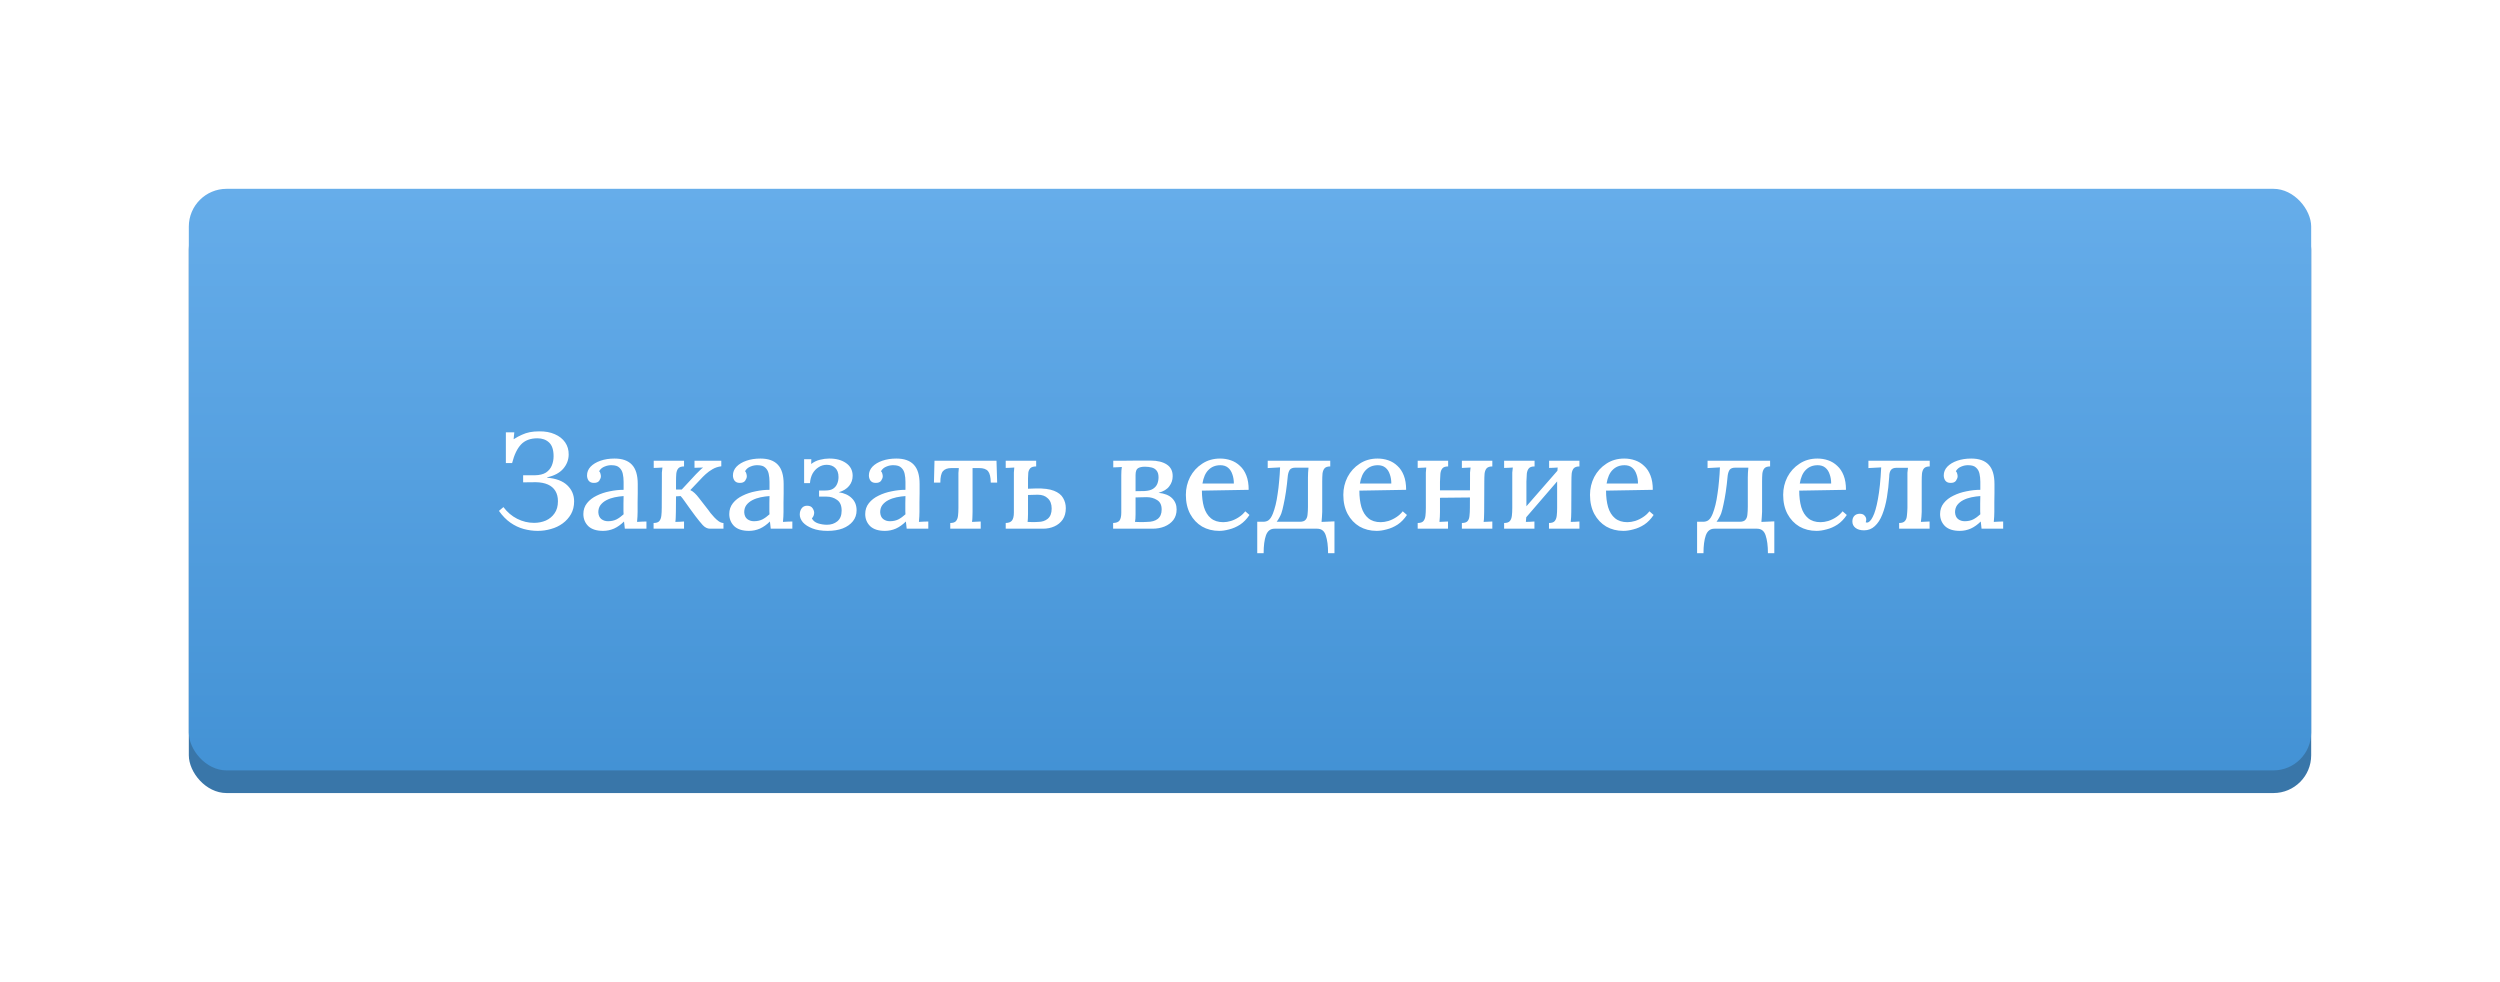
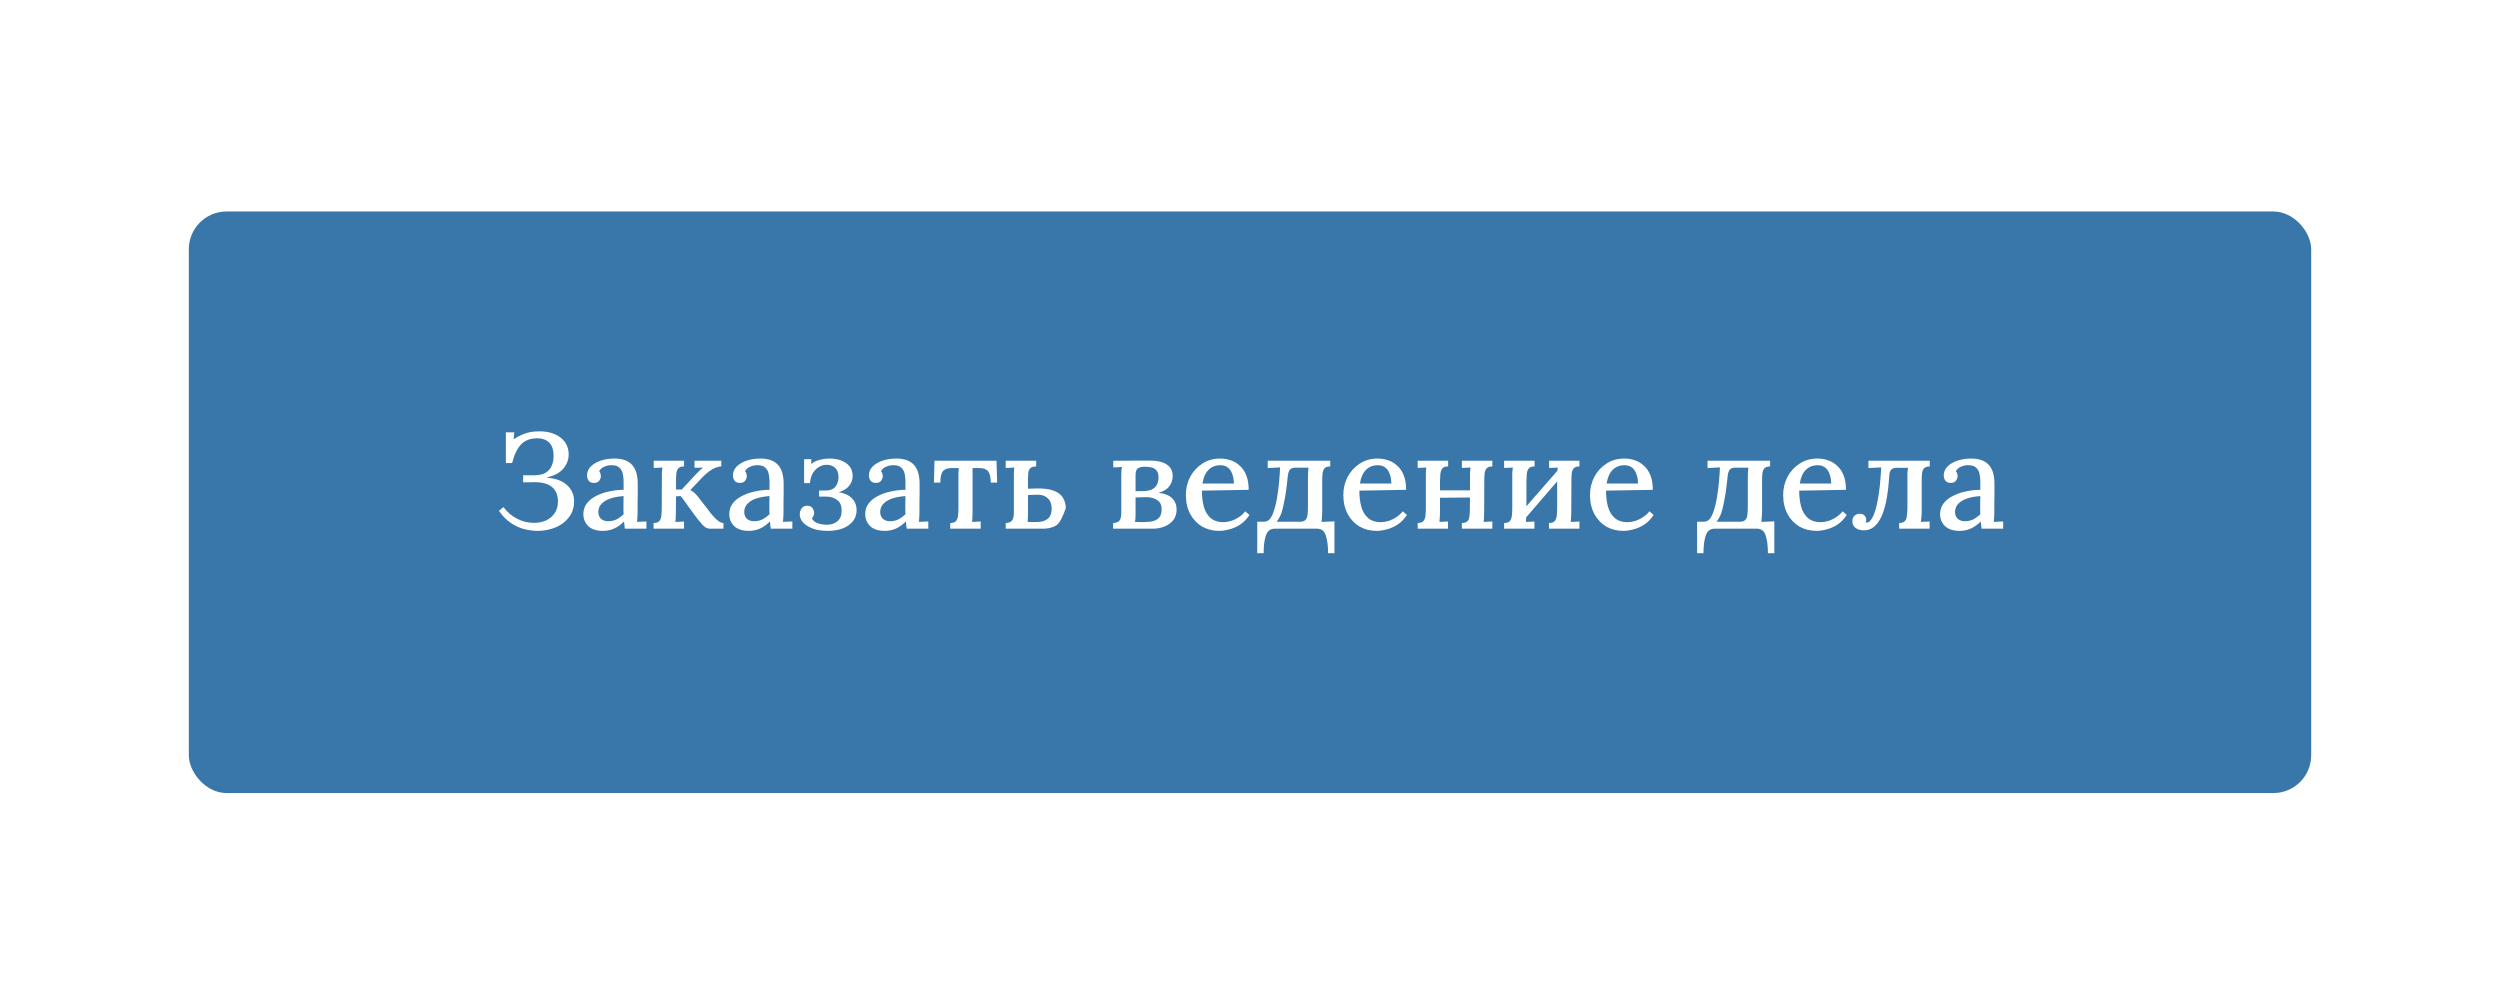
<svg xmlns="http://www.w3.org/2000/svg" width="331" height="130" viewBox="0 0 331 130" fill="none">
  <g filter="url(#filter0_d_200_359)">
    <rect x="25" y="18" width="281" height="77" rx="5" fill="#3976A9" />
-     <rect x="25" y="15" width="281" height="77" rx="5" fill="url(#paint0_linear_200_359)" />
-     <path d="M71.189 60.288C70.577 60.288 69.959 60.204 69.335 60.036C68.723 59.868 68.141 59.592 67.589 59.208C67.037 58.824 66.527 58.302 66.059 57.642L66.653 57.138C67.157 57.81 67.763 58.326 68.471 58.686C69.191 59.046 69.935 59.226 70.703 59.226C71.267 59.226 71.789 59.124 72.269 58.92C72.749 58.704 73.133 58.386 73.421 57.966C73.721 57.546 73.871 57.012 73.871 56.364C73.871 55.824 73.757 55.368 73.529 54.996C73.301 54.624 72.971 54.342 72.539 54.15C72.107 53.958 71.579 53.856 70.955 53.844L69.263 53.862V52.926H70.811C71.435 52.914 71.927 52.794 72.287 52.566C72.647 52.326 72.905 52.014 73.061 51.63C73.217 51.246 73.295 50.838 73.295 50.406C73.295 49.566 73.097 48.96 72.701 48.588C72.305 48.216 71.789 48.03 71.153 48.03C70.217 48.03 69.491 48.306 68.975 48.858C68.471 49.398 68.081 50.214 67.805 51.306H66.977V47.238H68.093L68.003 48.156C68.399 47.904 68.765 47.706 69.101 47.562C69.437 47.406 69.785 47.292 70.145 47.22C70.517 47.148 70.925 47.112 71.369 47.112C72.173 47.1 72.869 47.226 73.457 47.49C74.045 47.742 74.501 48.102 74.825 48.57C75.149 49.038 75.305 49.584 75.293 50.208C75.281 50.904 75.035 51.528 74.555 52.08C74.075 52.62 73.373 52.992 72.449 53.196V53.25C73.625 53.346 74.513 53.682 75.113 54.258C75.713 54.834 76.013 55.542 76.013 56.382C76.013 57.018 75.875 57.582 75.599 58.074C75.323 58.554 74.957 58.962 74.501 59.298C74.045 59.634 73.529 59.88 72.953 60.036C72.389 60.204 71.801 60.288 71.189 60.288ZM82.727 60C82.703 59.808 82.685 59.64 82.673 59.496C82.661 59.352 82.643 59.202 82.619 59.046C82.211 59.454 81.773 59.766 81.305 59.982C80.837 60.186 80.351 60.288 79.847 60.288C78.983 60.288 78.329 60.078 77.885 59.658C77.453 59.226 77.237 58.692 77.237 58.056C77.237 57.504 77.399 57.024 77.723 56.616C78.047 56.208 78.473 55.878 79.001 55.626C79.529 55.362 80.105 55.17 80.729 55.05C81.353 54.918 81.965 54.852 82.565 54.852V53.79C82.565 53.406 82.529 53.052 82.457 52.728C82.385 52.392 82.235 52.122 82.007 51.918C81.791 51.702 81.449 51.594 80.981 51.594C80.669 51.582 80.357 51.642 80.045 51.774C79.733 51.894 79.493 52.098 79.325 52.386C79.421 52.482 79.481 52.596 79.505 52.728C79.541 52.848 79.559 52.962 79.559 53.07C79.559 53.238 79.487 53.43 79.343 53.646C79.199 53.85 78.953 53.946 78.605 53.934C78.317 53.934 78.095 53.838 77.939 53.646C77.795 53.442 77.723 53.208 77.723 52.944C77.723 52.512 77.879 52.128 78.191 51.792C78.515 51.456 78.953 51.192 79.505 51C80.057 50.808 80.675 50.712 81.359 50.712C82.391 50.712 83.159 50.982 83.663 51.522C84.179 52.062 84.437 52.914 84.437 54.078C84.437 54.51 84.437 54.924 84.437 55.32C84.437 55.716 84.431 56.112 84.419 56.508C84.419 56.904 84.419 57.324 84.419 57.768C84.419 57.948 84.413 58.152 84.401 58.38C84.389 58.608 84.371 58.848 84.347 59.1C84.551 59.088 84.761 59.076 84.977 59.064C85.193 59.052 85.397 59.046 85.589 59.046V60H82.727ZM82.565 55.68C82.181 55.704 81.785 55.758 81.377 55.842C80.981 55.926 80.621 56.052 80.297 56.22C79.973 56.388 79.709 56.604 79.505 56.868C79.313 57.132 79.217 57.45 79.217 57.822C79.241 58.23 79.373 58.53 79.613 58.722C79.865 58.914 80.159 59.01 80.495 59.01C80.915 59.01 81.287 58.932 81.611 58.776C81.935 58.608 82.253 58.38 82.565 58.092C82.553 57.96 82.547 57.828 82.547 57.696C82.547 57.552 82.547 57.402 82.547 57.246C82.547 57.138 82.547 56.94 82.547 56.652C82.559 56.352 82.565 56.028 82.565 55.68ZM86.535 60V59.244C86.895 59.244 87.147 59.16 87.291 58.992C87.435 58.824 87.525 58.59 87.561 58.29C87.597 57.99 87.615 57.642 87.615 57.246L87.633 53.232C87.633 53.016 87.633 52.794 87.633 52.566C87.645 52.338 87.669 52.116 87.705 51.9C87.513 51.912 87.315 51.924 87.111 51.936C86.907 51.936 86.721 51.942 86.553 51.954V51H90.567V51.756C90.219 51.756 89.967 51.84 89.811 52.008C89.667 52.176 89.577 52.41 89.541 52.71C89.517 53.01 89.505 53.358 89.505 53.754V54.816H90.261L92.151 52.782C92.343 52.59 92.511 52.422 92.655 52.278C92.799 52.134 92.943 52.008 93.087 51.9L91.953 51.936V51H95.499V51.738C95.079 51.786 94.695 51.912 94.347 52.116C94.011 52.308 93.705 52.53 93.429 52.782C93.153 53.034 92.919 53.268 92.727 53.484L91.395 54.888C91.623 54.996 91.821 55.134 91.989 55.302C92.157 55.458 92.337 55.662 92.529 55.914L93.789 57.534C93.849 57.606 93.945 57.738 94.077 57.93C94.221 58.11 94.389 58.302 94.581 58.506C94.773 58.71 94.971 58.884 95.175 59.028C95.391 59.172 95.595 59.244 95.787 59.244V60H94.005C93.657 60 93.333 59.838 93.033 59.514C92.745 59.19 92.427 58.8 92.079 58.344C91.791 57.96 91.527 57.6 91.287 57.264C91.047 56.916 90.825 56.604 90.621 56.328C90.429 56.052 90.261 55.836 90.117 55.68L89.505 55.716L89.487 57.768C89.487 57.984 89.481 58.206 89.469 58.434C89.469 58.65 89.451 58.872 89.415 59.1C89.607 59.088 89.799 59.082 89.991 59.082C90.195 59.07 90.387 59.058 90.567 59.046V60H86.535ZM102.045 60C102.021 59.808 102.003 59.64 101.991 59.496C101.979 59.352 101.961 59.202 101.937 59.046C101.529 59.454 101.091 59.766 100.623 59.982C100.155 60.186 99.669 60.288 99.165 60.288C98.301 60.288 97.647 60.078 97.203 59.658C96.771 59.226 96.555 58.692 96.555 58.056C96.555 57.504 96.717 57.024 97.041 56.616C97.365 56.208 97.791 55.878 98.319 55.626C98.847 55.362 99.423 55.17 100.047 55.05C100.671 54.918 101.283 54.852 101.883 54.852V53.79C101.883 53.406 101.847 53.052 101.775 52.728C101.703 52.392 101.553 52.122 101.325 51.918C101.109 51.702 100.767 51.594 100.299 51.594C99.987 51.582 99.675 51.642 99.363 51.774C99.051 51.894 98.811 52.098 98.643 52.386C98.739 52.482 98.799 52.596 98.823 52.728C98.859 52.848 98.877 52.962 98.877 53.07C98.877 53.238 98.805 53.43 98.661 53.646C98.517 53.85 98.271 53.946 97.923 53.934C97.635 53.934 97.413 53.838 97.257 53.646C97.113 53.442 97.041 53.208 97.041 52.944C97.041 52.512 97.197 52.128 97.509 51.792C97.833 51.456 98.271 51.192 98.823 51C99.375 50.808 99.993 50.712 100.677 50.712C101.709 50.712 102.477 50.982 102.981 51.522C103.497 52.062 103.755 52.914 103.755 54.078C103.755 54.51 103.755 54.924 103.755 55.32C103.755 55.716 103.749 56.112 103.737 56.508C103.737 56.904 103.737 57.324 103.737 57.768C103.737 57.948 103.731 58.152 103.719 58.38C103.707 58.608 103.689 58.848 103.665 59.1C103.869 59.088 104.079 59.076 104.295 59.064C104.511 59.052 104.715 59.046 104.907 59.046V60H102.045ZM101.883 55.68C101.499 55.704 101.103 55.758 100.695 55.842C100.299 55.926 99.939 56.052 99.615 56.22C99.291 56.388 99.027 56.604 98.823 56.868C98.631 57.132 98.535 57.45 98.535 57.822C98.559 58.23 98.691 58.53 98.931 58.722C99.183 58.914 99.477 59.01 99.813 59.01C100.233 59.01 100.605 58.932 100.929 58.776C101.253 58.608 101.571 58.38 101.883 58.092C101.871 57.96 101.865 57.828 101.865 57.696C101.865 57.552 101.865 57.402 101.865 57.246C101.865 57.138 101.865 56.94 101.865 56.652C101.877 56.352 101.883 56.028 101.883 55.68ZM109.579 60.288C108.787 60.288 108.115 60.18 107.563 59.964C107.011 59.748 106.591 59.478 106.303 59.154C106.027 58.818 105.889 58.476 105.889 58.128C105.889 57.804 105.973 57.528 106.141 57.3C106.309 57.072 106.549 56.958 106.861 56.958C107.197 56.958 107.437 57.066 107.581 57.282C107.725 57.498 107.797 57.702 107.797 57.894C107.797 58.002 107.773 58.128 107.725 58.272C107.677 58.404 107.599 58.524 107.491 58.632C107.647 58.944 107.923 59.166 108.319 59.298C108.715 59.418 109.105 59.478 109.489 59.478C110.029 59.478 110.485 59.328 110.857 59.028C111.241 58.716 111.433 58.242 111.433 57.606C111.433 56.934 111.229 56.46 110.821 56.184C110.425 55.896 109.963 55.752 109.435 55.752H108.445V54.942H109.273C109.717 54.942 110.059 54.864 110.299 54.708C110.551 54.54 110.731 54.324 110.839 54.06C110.959 53.784 111.019 53.484 111.019 53.16C111.019 52.632 110.875 52.23 110.587 51.954C110.299 51.678 109.921 51.54 109.453 51.54C109.057 51.54 108.697 51.648 108.373 51.864C108.049 52.068 107.785 52.35 107.581 52.71C107.389 53.07 107.275 53.49 107.239 53.97H106.465V50.802H107.419L107.401 51.432C107.761 51.156 108.145 50.97 108.553 50.874C108.973 50.766 109.375 50.712 109.759 50.712C110.671 50.7 111.421 50.898 112.009 51.306C112.597 51.714 112.891 52.278 112.891 52.998C112.891 53.502 112.735 53.946 112.423 54.33C112.111 54.714 111.655 54.996 111.055 55.176C111.787 55.284 112.363 55.548 112.783 55.968C113.203 56.376 113.413 56.91 113.413 57.57C113.413 58.122 113.251 58.602 112.927 59.01C112.603 59.418 112.153 59.736 111.577 59.964C111.001 60.18 110.335 60.288 109.579 60.288ZM120.045 60C120.021 59.808 120.003 59.64 119.991 59.496C119.979 59.352 119.961 59.202 119.937 59.046C119.529 59.454 119.091 59.766 118.623 59.982C118.155 60.186 117.669 60.288 117.165 60.288C116.301 60.288 115.647 60.078 115.203 59.658C114.771 59.226 114.555 58.692 114.555 58.056C114.555 57.504 114.717 57.024 115.041 56.616C115.365 56.208 115.791 55.878 116.319 55.626C116.847 55.362 117.423 55.17 118.047 55.05C118.671 54.918 119.283 54.852 119.883 54.852V53.79C119.883 53.406 119.847 53.052 119.775 52.728C119.703 52.392 119.553 52.122 119.325 51.918C119.109 51.702 118.767 51.594 118.299 51.594C117.987 51.582 117.675 51.642 117.363 51.774C117.051 51.894 116.811 52.098 116.643 52.386C116.739 52.482 116.799 52.596 116.823 52.728C116.859 52.848 116.877 52.962 116.877 53.07C116.877 53.238 116.805 53.43 116.661 53.646C116.517 53.85 116.271 53.946 115.923 53.934C115.635 53.934 115.413 53.838 115.257 53.646C115.113 53.442 115.041 53.208 115.041 52.944C115.041 52.512 115.197 52.128 115.509 51.792C115.833 51.456 116.271 51.192 116.823 51C117.375 50.808 117.993 50.712 118.677 50.712C119.709 50.712 120.477 50.982 120.981 51.522C121.497 52.062 121.755 52.914 121.755 54.078C121.755 54.51 121.755 54.924 121.755 55.32C121.755 55.716 121.749 56.112 121.737 56.508C121.737 56.904 121.737 57.324 121.737 57.768C121.737 57.948 121.731 58.152 121.719 58.38C121.707 58.608 121.689 58.848 121.665 59.1C121.869 59.088 122.079 59.076 122.295 59.064C122.511 59.052 122.715 59.046 122.907 59.046V60H120.045ZM119.883 55.68C119.499 55.704 119.103 55.758 118.695 55.842C118.299 55.926 117.939 56.052 117.615 56.22C117.291 56.388 117.027 56.604 116.823 56.868C116.631 57.132 116.535 57.45 116.535 57.822C116.559 58.23 116.691 58.53 116.931 58.722C117.183 58.914 117.477 59.01 117.813 59.01C118.233 59.01 118.605 58.932 118.929 58.776C119.253 58.608 119.571 58.38 119.883 58.092C119.871 57.96 119.865 57.828 119.865 57.696C119.865 57.552 119.865 57.402 119.865 57.246C119.865 57.138 119.865 56.94 119.865 56.652C119.877 56.352 119.883 56.028 119.883 55.68ZM125.815 60V59.244C126.175 59.244 126.427 59.16 126.571 58.992C126.715 58.824 126.805 58.59 126.841 58.29C126.877 57.99 126.895 57.642 126.895 57.246V53.232C126.895 53.016 126.895 52.812 126.895 52.62C126.907 52.416 126.925 52.2 126.949 51.972H125.959C125.455 51.972 125.083 52.11 124.843 52.386C124.615 52.662 124.501 53.166 124.501 53.898H123.655L123.727 51H131.935L132.025 53.898H131.179C131.167 53.166 131.047 52.662 130.819 52.386C130.591 52.11 130.201 51.972 129.649 51.972H128.767V57.768C128.767 57.984 128.761 58.206 128.749 58.434C128.749 58.65 128.731 58.872 128.695 59.1L129.847 59.046V60H125.815ZM133.157 60V59.244C133.553 59.232 133.829 59.124 133.985 58.92C134.153 58.704 134.237 58.35 134.237 57.858V53.232C134.237 53.016 134.237 52.794 134.237 52.566C134.249 52.338 134.267 52.116 134.291 51.9C134.099 51.912 133.901 51.924 133.697 51.936C133.505 51.936 133.325 51.942 133.157 51.954V51H137.189V51.756C136.829 51.756 136.571 51.834 136.415 51.99C136.271 52.146 136.181 52.344 136.145 52.584C136.121 52.824 136.109 53.076 136.109 53.34V54.708L137.135 54.672C138.167 54.648 138.971 54.75 139.547 54.978C140.123 55.206 140.525 55.524 140.753 55.932C140.993 56.34 141.113 56.79 141.113 57.282C141.113 57.882 140.975 58.386 140.699 58.794C140.423 59.19 140.057 59.49 139.601 59.694C139.145 59.898 138.647 60 138.107 60H133.157ZM136.055 59.1C136.199 59.112 136.361 59.118 136.541 59.118C136.733 59.118 136.913 59.118 137.081 59.118C137.249 59.106 137.375 59.1 137.459 59.1C137.963 59.1 138.383 58.962 138.719 58.686C139.067 58.398 139.241 57.948 139.241 57.336C139.241 56.748 139.073 56.298 138.737 55.986C138.413 55.662 137.969 55.5 137.405 55.5C137.165 55.5 136.937 55.506 136.721 55.518C136.505 55.518 136.301 55.524 136.109 55.536V58.074C136.109 58.29 136.103 58.488 136.091 58.668C136.079 58.836 136.067 58.98 136.055 59.1ZM147.378 60V59.244C147.786 59.232 148.068 59.124 148.224 58.92C148.38 58.704 148.458 58.35 148.458 57.858V52.908C148.458 52.692 148.464 52.494 148.476 52.314C148.488 52.134 148.506 51.972 148.53 51.828C148.35 51.84 148.152 51.852 147.936 51.864C147.732 51.864 147.552 51.87 147.396 51.882V51C147.816 51 148.29 51 148.818 51C149.358 50.988 149.928 50.982 150.528 50.982C151.14 50.982 151.746 50.982 152.346 50.982C153.246 50.982 153.96 51.156 154.488 51.504C155.016 51.852 155.274 52.374 155.262 53.07C155.262 53.55 155.112 53.988 154.812 54.384C154.524 54.78 154.05 55.068 153.39 55.248C154.194 55.332 154.794 55.572 155.19 55.968C155.586 56.364 155.784 56.856 155.784 57.444C155.784 57.996 155.64 58.464 155.352 58.848C155.064 59.22 154.674 59.508 154.182 59.712C153.702 59.904 153.174 60 152.598 60H147.378ZM150.276 59.1C150.432 59.112 150.618 59.118 150.834 59.118C151.05 59.118 151.254 59.118 151.446 59.118C151.65 59.106 151.788 59.1 151.86 59.1C152.472 59.1 152.946 58.968 153.282 58.704C153.63 58.428 153.804 58.014 153.804 57.462C153.804 56.862 153.6 56.442 153.192 56.202C152.796 55.95 152.34 55.824 151.824 55.824C151.56 55.824 151.296 55.83 151.032 55.842C150.768 55.842 150.54 55.848 150.348 55.86V58.074C150.348 58.29 150.342 58.488 150.33 58.668C150.318 58.836 150.3 58.98 150.276 59.1ZM150.348 55.032L151.518 55.014C152.01 54.99 152.388 54.894 152.652 54.726C152.928 54.546 153.12 54.324 153.228 54.06C153.336 53.784 153.39 53.496 153.39 53.196C153.39 52.812 153.306 52.518 153.138 52.314C152.982 52.11 152.766 51.972 152.49 51.9C152.214 51.828 151.908 51.792 151.572 51.792C151.2 51.792 150.9 51.858 150.672 51.99C150.456 52.122 150.348 52.428 150.348 52.908V55.032ZM161.418 60.288C160.578 60.288 159.822 60.096 159.15 59.712C158.49 59.316 157.968 58.764 157.584 58.056C157.2 57.336 157.008 56.49 157.008 55.518C157.008 54.678 157.194 53.892 157.566 53.16C157.95 52.428 158.484 51.84 159.168 51.396C159.852 50.94 160.644 50.712 161.544 50.712C162.048 50.712 162.522 50.79 162.966 50.946C163.422 51.102 163.824 51.348 164.172 51.684C164.532 52.008 164.814 52.434 165.018 52.962C165.222 53.478 165.324 54.108 165.324 54.852L159.132 54.96C159.132 55.776 159.222 56.502 159.402 57.138C159.594 57.774 159.9 58.266 160.32 58.614C160.74 58.962 161.286 59.136 161.958 59.136C162.282 59.136 162.624 59.082 162.984 58.974C163.356 58.854 163.704 58.686 164.028 58.47C164.364 58.254 164.646 57.996 164.874 57.696L165.432 58.182C165.072 58.722 164.658 59.148 164.19 59.46C163.722 59.76 163.242 59.97 162.75 60.09C162.27 60.222 161.826 60.288 161.418 60.288ZM159.204 54.024H163.362C163.362 53.568 163.296 53.16 163.164 52.8C163.044 52.428 162.852 52.134 162.588 51.918C162.324 51.702 161.988 51.594 161.58 51.594C160.944 51.594 160.422 51.798 160.014 52.206C159.606 52.602 159.336 53.208 159.204 54.024ZM166.459 63.24V59.082H167.25C167.539 59.082 167.779 59.01 167.971 58.866C168.175 58.71 168.361 58.422 168.529 58.002C168.661 57.666 168.781 57.282 168.889 56.85C168.997 56.406 169.087 55.92 169.159 55.392C169.243 54.864 169.309 54.306 169.357 53.718C169.417 53.13 169.459 52.518 169.483 51.882L167.845 51.972V51H176.125V51.756C175.765 51.756 175.513 51.84 175.369 52.008C175.225 52.176 175.135 52.41 175.099 52.71C175.075 53.01 175.062 53.358 175.062 53.754V57.768C175.051 57.984 175.039 58.206 175.027 58.434C175.015 58.65 174.997 58.872 174.973 59.1L176.683 59.028V63.24H175.837C175.837 62.268 175.735 61.482 175.531 60.882C175.339 60.294 174.961 60 174.397 60H168.745C168.205 60 167.827 60.294 167.611 60.882C167.407 61.47 167.305 62.256 167.305 63.24H166.459ZM169.033 59.082H172.093C172.453 59.082 172.705 58.998 172.849 58.83C173.005 58.662 173.095 58.428 173.119 58.128C173.155 57.816 173.173 57.468 173.173 57.084V53.232C173.173 53.016 173.179 52.8 173.191 52.584C173.203 52.368 173.221 52.146 173.245 51.918H171.517C171.169 51.918 170.923 52.008 170.779 52.188C170.647 52.368 170.557 52.632 170.509 52.98C170.437 53.76 170.353 54.474 170.257 55.122C170.161 55.758 170.059 56.316 169.951 56.796C169.855 57.276 169.753 57.672 169.645 57.984C169.561 58.2 169.465 58.398 169.357 58.578C169.261 58.758 169.153 58.926 169.033 59.082ZM182.266 60.288C181.426 60.288 180.67 60.096 179.998 59.712C179.338 59.316 178.816 58.764 178.432 58.056C178.048 57.336 177.856 56.49 177.856 55.518C177.856 54.678 178.042 53.892 178.414 53.16C178.798 52.428 179.332 51.84 180.016 51.396C180.7 50.94 181.492 50.712 182.392 50.712C182.896 50.712 183.37 50.79 183.814 50.946C184.27 51.102 184.672 51.348 185.02 51.684C185.38 52.008 185.662 52.434 185.866 52.962C186.07 53.478 186.172 54.108 186.172 54.852L179.98 54.96C179.98 55.776 180.07 56.502 180.25 57.138C180.442 57.774 180.748 58.266 181.168 58.614C181.588 58.962 182.134 59.136 182.806 59.136C183.13 59.136 183.472 59.082 183.832 58.974C184.204 58.854 184.552 58.686 184.876 58.47C185.212 58.254 185.494 57.996 185.722 57.696L186.28 58.182C185.92 58.722 185.506 59.148 185.038 59.46C184.57 59.76 184.09 59.97 183.598 60.09C183.118 60.222 182.674 60.288 182.266 60.288ZM180.052 54.024H184.21C184.21 53.568 184.144 53.16 184.012 52.8C183.892 52.428 183.7 52.134 183.436 51.918C183.172 51.702 182.836 51.594 182.428 51.594C181.792 51.594 181.27 51.798 180.862 52.206C180.454 52.602 180.184 53.208 180.052 54.024ZM191.734 51.756C191.374 51.756 191.122 51.84 190.978 52.008C190.834 52.176 190.744 52.41 190.708 52.71C190.684 53.01 190.666 53.358 190.654 53.754V57.768C190.654 57.984 190.648 58.206 190.636 58.434C190.624 58.65 190.606 58.872 190.582 59.1L191.716 59.046V60H187.702V59.244C188.062 59.244 188.314 59.16 188.458 58.992C188.602 58.824 188.692 58.59 188.728 58.29C188.764 57.99 188.782 57.642 188.782 57.246V53.232C188.782 53.016 188.782 52.794 188.782 52.566C188.794 52.338 188.812 52.116 188.836 51.9L187.702 51.954V51H191.734V51.756ZM197.584 51.756C197.236 51.756 196.984 51.84 196.828 52.008C196.684 52.176 196.594 52.41 196.558 52.71C196.534 53.01 196.522 53.358 196.522 53.754L196.504 57.768C196.504 57.984 196.498 58.206 196.486 58.434C196.486 58.65 196.468 58.872 196.432 59.1L197.584 59.046V60H193.552V59.244C193.912 59.244 194.164 59.16 194.308 58.992C194.452 58.824 194.536 58.59 194.56 58.29C194.596 57.99 194.614 57.642 194.614 57.246L194.632 53.232C194.632 53.016 194.632 52.794 194.632 52.566C194.644 52.338 194.668 52.116 194.704 51.9L193.552 51.954V51H197.584V51.756ZM189.844 54.924H195.226V55.86L189.844 55.914V54.924ZM203.177 51.756C202.817 51.756 202.565 51.84 202.421 52.008C202.277 52.176 202.187 52.41 202.151 52.71C202.127 53.01 202.109 53.358 202.097 53.754V57.768C202.097 57.984 202.091 58.206 202.079 58.434C202.067 58.65 202.049 58.872 202.025 59.1C202.217 59.088 202.409 59.082 202.601 59.082C202.805 59.07 202.991 59.058 203.159 59.046V60H199.145V59.244C199.505 59.244 199.757 59.16 199.901 58.992C200.045 58.824 200.135 58.59 200.171 58.29C200.207 57.99 200.225 57.642 200.225 57.246V53.232C200.225 53.016 200.225 52.794 200.225 52.566C200.237 52.338 200.261 52.116 200.297 51.9C200.105 51.912 199.907 51.924 199.703 51.936C199.499 51.936 199.313 51.942 199.145 51.954V51H203.177V51.756ZM206.417 52.08L207.083 52.674L201.683 58.938L200.981 58.308L206.417 52.08ZM209.117 51.756C208.769 51.756 208.517 51.84 208.361 52.008C208.217 52.176 208.127 52.41 208.091 52.71C208.067 53.01 208.055 53.358 208.055 53.754L208.037 57.768C208.037 57.984 208.031 58.206 208.019 58.434C208.007 58.65 207.989 58.872 207.965 59.1C208.157 59.088 208.355 59.082 208.559 59.082C208.763 59.07 208.949 59.058 209.117 59.046V60H205.085V59.244C205.445 59.244 205.697 59.16 205.841 58.992C205.985 58.824 206.075 58.59 206.111 58.29C206.147 57.99 206.165 57.642 206.165 57.246V53.232C206.165 53.016 206.171 52.794 206.183 52.566C206.195 52.338 206.213 52.116 206.237 51.9C206.045 51.912 205.847 51.924 205.643 51.936C205.451 51.936 205.271 51.942 205.103 51.954V51H209.117V51.756ZM214.926 60.288C214.086 60.288 213.33 60.096 212.658 59.712C211.998 59.316 211.476 58.764 211.092 58.056C210.708 57.336 210.516 56.49 210.516 55.518C210.516 54.678 210.702 53.892 211.074 53.16C211.458 52.428 211.992 51.84 212.676 51.396C213.36 50.94 214.152 50.712 215.052 50.712C215.556 50.712 216.03 50.79 216.474 50.946C216.93 51.102 217.332 51.348 217.68 51.684C218.04 52.008 218.322 52.434 218.526 52.962C218.73 53.478 218.832 54.108 218.832 54.852L212.64 54.96C212.64 55.776 212.73 56.502 212.91 57.138C213.102 57.774 213.408 58.266 213.828 58.614C214.248 58.962 214.794 59.136 215.466 59.136C215.79 59.136 216.132 59.082 216.492 58.974C216.864 58.854 217.212 58.686 217.536 58.47C217.872 58.254 218.154 57.996 218.382 57.696L218.94 58.182C218.58 58.722 218.166 59.148 217.698 59.46C217.23 59.76 216.75 59.97 216.258 60.09C215.778 60.222 215.334 60.288 214.926 60.288ZM212.712 54.024H216.87C216.87 53.568 216.804 53.16 216.672 52.8C216.552 52.428 216.36 52.134 216.096 51.918C215.832 51.702 215.496 51.594 215.088 51.594C214.452 51.594 213.93 51.798 213.522 52.206C213.114 52.602 212.844 53.208 212.712 54.024ZM224.695 63.24V59.082H225.487C225.775 59.082 226.015 59.01 226.207 58.866C226.411 58.71 226.597 58.422 226.765 58.002C226.897 57.666 227.017 57.282 227.125 56.85C227.233 56.406 227.323 55.92 227.395 55.392C227.479 54.864 227.545 54.306 227.593 53.718C227.653 53.13 227.695 52.518 227.719 51.882L226.081 51.972V51H234.361V51.756C234.001 51.756 233.749 51.84 233.605 52.008C233.461 52.176 233.371 52.41 233.335 52.71C233.311 53.01 233.299 53.358 233.299 53.754V57.768C233.287 57.984 233.275 58.206 233.263 58.434C233.251 58.65 233.233 58.872 233.209 59.1L234.919 59.028V63.24H234.073C234.073 62.268 233.971 61.482 233.767 60.882C233.575 60.294 233.197 60 232.633 60H226.981C226.441 60 226.063 60.294 225.847 60.882C225.643 61.47 225.541 62.256 225.541 63.24H224.695ZM227.269 59.082H230.329C230.689 59.082 230.941 58.998 231.085 58.83C231.241 58.662 231.331 58.428 231.355 58.128C231.391 57.816 231.409 57.468 231.409 57.084V53.232C231.409 53.016 231.415 52.8 231.427 52.584C231.439 52.368 231.457 52.146 231.481 51.918H229.753C229.405 51.918 229.159 52.008 229.015 52.188C228.883 52.368 228.793 52.632 228.745 52.98C228.673 53.76 228.589 54.474 228.493 55.122C228.397 55.758 228.295 56.316 228.187 56.796C228.091 57.276 227.989 57.672 227.881 57.984C227.797 58.2 227.701 58.398 227.593 58.578C227.497 58.758 227.389 58.926 227.269 59.082ZM240.502 60.288C239.662 60.288 238.906 60.096 238.234 59.712C237.574 59.316 237.052 58.764 236.668 58.056C236.284 57.336 236.092 56.49 236.092 55.518C236.092 54.678 236.278 53.892 236.65 53.16C237.034 52.428 237.568 51.84 238.252 51.396C238.936 50.94 239.728 50.712 240.628 50.712C241.132 50.712 241.606 50.79 242.05 50.946C242.506 51.102 242.908 51.348 243.256 51.684C243.616 52.008 243.898 52.434 244.102 52.962C244.306 53.478 244.408 54.108 244.408 54.852L238.216 54.96C238.216 55.776 238.306 56.502 238.486 57.138C238.678 57.774 238.984 58.266 239.404 58.614C239.824 58.962 240.37 59.136 241.042 59.136C241.366 59.136 241.708 59.082 242.068 58.974C242.44 58.854 242.788 58.686 243.112 58.47C243.448 58.254 243.73 57.996 243.958 57.696L244.516 58.182C244.156 58.722 243.742 59.148 243.274 59.46C242.806 59.76 242.326 59.97 241.834 60.09C241.354 60.222 240.91 60.288 240.502 60.288ZM238.288 54.024H242.446C242.446 53.568 242.38 53.16 242.248 52.8C242.128 52.428 241.936 52.134 241.672 51.918C241.408 51.702 241.072 51.594 240.664 51.594C240.028 51.594 239.506 51.798 239.098 52.206C238.69 52.602 238.42 53.208 238.288 54.024ZM246.802 60.216C246.322 60.216 245.944 60.108 245.668 59.892C245.392 59.676 245.254 59.394 245.254 59.046C245.254 58.734 245.338 58.488 245.506 58.308C245.674 58.128 245.908 58.032 246.208 58.02C246.52 58.02 246.742 58.104 246.874 58.272C247.018 58.428 247.09 58.596 247.09 58.776C247.09 58.848 247.084 58.92 247.072 58.992C247.06 59.052 247.042 59.1 247.018 59.136C247.078 59.172 247.132 59.19 247.18 59.19C247.444 59.19 247.702 58.938 247.954 58.434C248.218 57.93 248.446 57.144 248.638 56.076C248.842 54.996 248.986 53.598 249.07 51.882L247.378 51.972V51H255.496V51.756C255.148 51.756 254.896 51.84 254.74 52.008C254.596 52.176 254.506 52.41 254.47 52.71C254.446 53.01 254.434 53.358 254.434 53.754V57.768C254.422 57.984 254.41 58.206 254.398 58.434C254.386 58.65 254.362 58.872 254.326 59.1L255.478 59.046V60H251.446V59.244C251.806 59.244 252.058 59.16 252.202 58.992C252.358 58.824 252.448 58.59 252.472 58.29C252.508 57.99 252.532 57.642 252.544 57.246V53.232C252.544 53.016 252.544 52.8 252.544 52.584C252.556 52.368 252.58 52.152 252.616 51.936H251.104C250.744 51.936 250.492 52.038 250.348 52.242C250.204 52.446 250.132 52.74 250.132 53.124C250.072 54.096 249.97 55.008 249.826 55.86C249.682 56.712 249.478 57.468 249.214 58.128C248.962 58.776 248.632 59.286 248.224 59.658C247.828 60.03 247.354 60.216 246.802 60.216ZM262.357 60C262.333 59.808 262.315 59.64 262.303 59.496C262.291 59.352 262.273 59.202 262.249 59.046C261.841 59.454 261.403 59.766 260.935 59.982C260.467 60.186 259.981 60.288 259.477 60.288C258.613 60.288 257.959 60.078 257.515 59.658C257.083 59.226 256.867 58.692 256.867 58.056C256.867 57.504 257.029 57.024 257.353 56.616C257.677 56.208 258.103 55.878 258.631 55.626C259.159 55.362 259.735 55.17 260.359 55.05C260.983 54.918 261.595 54.852 262.195 54.852V53.79C262.195 53.406 262.159 53.052 262.087 52.728C262.015 52.392 261.865 52.122 261.637 51.918C261.421 51.702 261.079 51.594 260.611 51.594C260.299 51.582 259.987 51.642 259.675 51.774C259.363 51.894 259.123 52.098 258.955 52.386C259.051 52.482 259.111 52.596 259.135 52.728C259.171 52.848 259.189 52.962 259.189 53.07C259.189 53.238 259.117 53.43 258.973 53.646C258.829 53.85 258.583 53.946 258.235 53.934C257.947 53.934 257.725 53.838 257.569 53.646C257.425 53.442 257.353 53.208 257.353 52.944C257.353 52.512 257.509 52.128 257.821 51.792C258.145 51.456 258.583 51.192 259.135 51C259.687 50.808 260.305 50.712 260.989 50.712C262.021 50.712 262.789 50.982 263.293 51.522C263.809 52.062 264.067 52.914 264.067 54.078C264.067 54.51 264.067 54.924 264.067 55.32C264.067 55.716 264.061 56.112 264.049 56.508C264.049 56.904 264.049 57.324 264.049 57.768C264.049 57.948 264.043 58.152 264.031 58.38C264.019 58.608 264.001 58.848 263.977 59.1C264.181 59.088 264.391 59.076 264.607 59.064C264.823 59.052 265.027 59.046 265.219 59.046V60H262.357ZM262.195 55.68C261.811 55.704 261.415 55.758 261.007 55.842C260.611 55.926 260.251 56.052 259.927 56.22C259.603 56.388 259.339 56.604 259.135 56.868C258.943 57.132 258.847 57.45 258.847 57.822C258.871 58.23 259.003 58.53 259.243 58.722C259.495 58.914 259.789 59.01 260.125 59.01C260.545 59.01 260.917 58.932 261.241 58.776C261.565 58.608 261.883 58.38 262.195 58.092C262.183 57.96 262.177 57.828 262.177 57.696C262.177 57.552 262.177 57.402 262.177 57.246C262.177 57.138 262.177 56.94 262.177 56.652C262.189 56.352 262.195 56.028 262.195 55.68Z" fill="white" />
+     <path d="M71.189 60.288C70.577 60.288 69.959 60.204 69.335 60.036C68.723 59.868 68.141 59.592 67.589 59.208C67.037 58.824 66.527 58.302 66.059 57.642L66.653 57.138C67.157 57.81 67.763 58.326 68.471 58.686C69.191 59.046 69.935 59.226 70.703 59.226C71.267 59.226 71.789 59.124 72.269 58.92C72.749 58.704 73.133 58.386 73.421 57.966C73.721 57.546 73.871 57.012 73.871 56.364C73.871 55.824 73.757 55.368 73.529 54.996C73.301 54.624 72.971 54.342 72.539 54.15C72.107 53.958 71.579 53.856 70.955 53.844L69.263 53.862V52.926H70.811C71.435 52.914 71.927 52.794 72.287 52.566C72.647 52.326 72.905 52.014 73.061 51.63C73.217 51.246 73.295 50.838 73.295 50.406C73.295 49.566 73.097 48.96 72.701 48.588C72.305 48.216 71.789 48.03 71.153 48.03C70.217 48.03 69.491 48.306 68.975 48.858C68.471 49.398 68.081 50.214 67.805 51.306H66.977V47.238H68.093L68.003 48.156C68.399 47.904 68.765 47.706 69.101 47.562C69.437 47.406 69.785 47.292 70.145 47.22C70.517 47.148 70.925 47.112 71.369 47.112C72.173 47.1 72.869 47.226 73.457 47.49C74.045 47.742 74.501 48.102 74.825 48.57C75.149 49.038 75.305 49.584 75.293 50.208C75.281 50.904 75.035 51.528 74.555 52.08C74.075 52.62 73.373 52.992 72.449 53.196V53.25C73.625 53.346 74.513 53.682 75.113 54.258C75.713 54.834 76.013 55.542 76.013 56.382C76.013 57.018 75.875 57.582 75.599 58.074C75.323 58.554 74.957 58.962 74.501 59.298C74.045 59.634 73.529 59.88 72.953 60.036C72.389 60.204 71.801 60.288 71.189 60.288ZM82.727 60C82.703 59.808 82.685 59.64 82.673 59.496C82.661 59.352 82.643 59.202 82.619 59.046C82.211 59.454 81.773 59.766 81.305 59.982C80.837 60.186 80.351 60.288 79.847 60.288C78.983 60.288 78.329 60.078 77.885 59.658C77.453 59.226 77.237 58.692 77.237 58.056C77.237 57.504 77.399 57.024 77.723 56.616C78.047 56.208 78.473 55.878 79.001 55.626C79.529 55.362 80.105 55.17 80.729 55.05C81.353 54.918 81.965 54.852 82.565 54.852V53.79C82.565 53.406 82.529 53.052 82.457 52.728C82.385 52.392 82.235 52.122 82.007 51.918C81.791 51.702 81.449 51.594 80.981 51.594C80.669 51.582 80.357 51.642 80.045 51.774C79.733 51.894 79.493 52.098 79.325 52.386C79.421 52.482 79.481 52.596 79.505 52.728C79.541 52.848 79.559 52.962 79.559 53.07C79.559 53.238 79.487 53.43 79.343 53.646C79.199 53.85 78.953 53.946 78.605 53.934C78.317 53.934 78.095 53.838 77.939 53.646C77.795 53.442 77.723 53.208 77.723 52.944C77.723 52.512 77.879 52.128 78.191 51.792C78.515 51.456 78.953 51.192 79.505 51C80.057 50.808 80.675 50.712 81.359 50.712C82.391 50.712 83.159 50.982 83.663 51.522C84.179 52.062 84.437 52.914 84.437 54.078C84.437 54.51 84.437 54.924 84.437 55.32C84.437 55.716 84.431 56.112 84.419 56.508C84.419 56.904 84.419 57.324 84.419 57.768C84.419 57.948 84.413 58.152 84.401 58.38C84.389 58.608 84.371 58.848 84.347 59.1C84.551 59.088 84.761 59.076 84.977 59.064C85.193 59.052 85.397 59.046 85.589 59.046V60H82.727ZM82.565 55.68C82.181 55.704 81.785 55.758 81.377 55.842C80.981 55.926 80.621 56.052 80.297 56.22C79.973 56.388 79.709 56.604 79.505 56.868C79.313 57.132 79.217 57.45 79.217 57.822C79.241 58.23 79.373 58.53 79.613 58.722C79.865 58.914 80.159 59.01 80.495 59.01C80.915 59.01 81.287 58.932 81.611 58.776C81.935 58.608 82.253 58.38 82.565 58.092C82.553 57.96 82.547 57.828 82.547 57.696C82.547 57.552 82.547 57.402 82.547 57.246C82.547 57.138 82.547 56.94 82.547 56.652C82.559 56.352 82.565 56.028 82.565 55.68ZM86.535 60V59.244C86.895 59.244 87.147 59.16 87.291 58.992C87.435 58.824 87.525 58.59 87.561 58.29C87.597 57.99 87.615 57.642 87.615 57.246L87.633 53.232C87.633 53.016 87.633 52.794 87.633 52.566C87.645 52.338 87.669 52.116 87.705 51.9C87.513 51.912 87.315 51.924 87.111 51.936C86.907 51.936 86.721 51.942 86.553 51.954V51H90.567V51.756C90.219 51.756 89.967 51.84 89.811 52.008C89.667 52.176 89.577 52.41 89.541 52.71C89.517 53.01 89.505 53.358 89.505 53.754V54.816H90.261L92.151 52.782C92.343 52.59 92.511 52.422 92.655 52.278C92.799 52.134 92.943 52.008 93.087 51.9L91.953 51.936V51H95.499V51.738C95.079 51.786 94.695 51.912 94.347 52.116C94.011 52.308 93.705 52.53 93.429 52.782C93.153 53.034 92.919 53.268 92.727 53.484L91.395 54.888C91.623 54.996 91.821 55.134 91.989 55.302C92.157 55.458 92.337 55.662 92.529 55.914L93.789 57.534C93.849 57.606 93.945 57.738 94.077 57.93C94.221 58.11 94.389 58.302 94.581 58.506C94.773 58.71 94.971 58.884 95.175 59.028C95.391 59.172 95.595 59.244 95.787 59.244V60H94.005C93.657 60 93.333 59.838 93.033 59.514C92.745 59.19 92.427 58.8 92.079 58.344C91.791 57.96 91.527 57.6 91.287 57.264C91.047 56.916 90.825 56.604 90.621 56.328C90.429 56.052 90.261 55.836 90.117 55.68L89.505 55.716L89.487 57.768C89.487 57.984 89.481 58.206 89.469 58.434C89.469 58.65 89.451 58.872 89.415 59.1C89.607 59.088 89.799 59.082 89.991 59.082C90.195 59.07 90.387 59.058 90.567 59.046V60H86.535ZM102.045 60C102.021 59.808 102.003 59.64 101.991 59.496C101.979 59.352 101.961 59.202 101.937 59.046C101.529 59.454 101.091 59.766 100.623 59.982C100.155 60.186 99.669 60.288 99.165 60.288C98.301 60.288 97.647 60.078 97.203 59.658C96.771 59.226 96.555 58.692 96.555 58.056C96.555 57.504 96.717 57.024 97.041 56.616C97.365 56.208 97.791 55.878 98.319 55.626C98.847 55.362 99.423 55.17 100.047 55.05C100.671 54.918 101.283 54.852 101.883 54.852V53.79C101.883 53.406 101.847 53.052 101.775 52.728C101.703 52.392 101.553 52.122 101.325 51.918C101.109 51.702 100.767 51.594 100.299 51.594C99.987 51.582 99.675 51.642 99.363 51.774C99.051 51.894 98.811 52.098 98.643 52.386C98.739 52.482 98.799 52.596 98.823 52.728C98.859 52.848 98.877 52.962 98.877 53.07C98.877 53.238 98.805 53.43 98.661 53.646C98.517 53.85 98.271 53.946 97.923 53.934C97.635 53.934 97.413 53.838 97.257 53.646C97.113 53.442 97.041 53.208 97.041 52.944C97.041 52.512 97.197 52.128 97.509 51.792C97.833 51.456 98.271 51.192 98.823 51C99.375 50.808 99.993 50.712 100.677 50.712C101.709 50.712 102.477 50.982 102.981 51.522C103.497 52.062 103.755 52.914 103.755 54.078C103.755 54.51 103.755 54.924 103.755 55.32C103.755 55.716 103.749 56.112 103.737 56.508C103.737 56.904 103.737 57.324 103.737 57.768C103.737 57.948 103.731 58.152 103.719 58.38C103.707 58.608 103.689 58.848 103.665 59.1C103.869 59.088 104.079 59.076 104.295 59.064C104.511 59.052 104.715 59.046 104.907 59.046V60H102.045ZM101.883 55.68C101.499 55.704 101.103 55.758 100.695 55.842C100.299 55.926 99.939 56.052 99.615 56.22C99.291 56.388 99.027 56.604 98.823 56.868C98.631 57.132 98.535 57.45 98.535 57.822C98.559 58.23 98.691 58.53 98.931 58.722C99.183 58.914 99.477 59.01 99.813 59.01C100.233 59.01 100.605 58.932 100.929 58.776C101.253 58.608 101.571 58.38 101.883 58.092C101.871 57.96 101.865 57.828 101.865 57.696C101.865 57.552 101.865 57.402 101.865 57.246C101.865 57.138 101.865 56.94 101.865 56.652C101.877 56.352 101.883 56.028 101.883 55.68ZM109.579 60.288C108.787 60.288 108.115 60.18 107.563 59.964C107.011 59.748 106.591 59.478 106.303 59.154C106.027 58.818 105.889 58.476 105.889 58.128C105.889 57.804 105.973 57.528 106.141 57.3C106.309 57.072 106.549 56.958 106.861 56.958C107.197 56.958 107.437 57.066 107.581 57.282C107.725 57.498 107.797 57.702 107.797 57.894C107.797 58.002 107.773 58.128 107.725 58.272C107.677 58.404 107.599 58.524 107.491 58.632C107.647 58.944 107.923 59.166 108.319 59.298C108.715 59.418 109.105 59.478 109.489 59.478C110.029 59.478 110.485 59.328 110.857 59.028C111.241 58.716 111.433 58.242 111.433 57.606C111.433 56.934 111.229 56.46 110.821 56.184C110.425 55.896 109.963 55.752 109.435 55.752H108.445V54.942H109.273C109.717 54.942 110.059 54.864 110.299 54.708C110.551 54.54 110.731 54.324 110.839 54.06C110.959 53.784 111.019 53.484 111.019 53.16C111.019 52.632 110.875 52.23 110.587 51.954C110.299 51.678 109.921 51.54 109.453 51.54C109.057 51.54 108.697 51.648 108.373 51.864C108.049 52.068 107.785 52.35 107.581 52.71C107.389 53.07 107.275 53.49 107.239 53.97H106.465V50.802H107.419L107.401 51.432C107.761 51.156 108.145 50.97 108.553 50.874C108.973 50.766 109.375 50.712 109.759 50.712C110.671 50.7 111.421 50.898 112.009 51.306C112.597 51.714 112.891 52.278 112.891 52.998C112.891 53.502 112.735 53.946 112.423 54.33C112.111 54.714 111.655 54.996 111.055 55.176C111.787 55.284 112.363 55.548 112.783 55.968C113.203 56.376 113.413 56.91 113.413 57.57C113.413 58.122 113.251 58.602 112.927 59.01C112.603 59.418 112.153 59.736 111.577 59.964C111.001 60.18 110.335 60.288 109.579 60.288ZM120.045 60C120.021 59.808 120.003 59.64 119.991 59.496C119.979 59.352 119.961 59.202 119.937 59.046C119.529 59.454 119.091 59.766 118.623 59.982C118.155 60.186 117.669 60.288 117.165 60.288C116.301 60.288 115.647 60.078 115.203 59.658C114.771 59.226 114.555 58.692 114.555 58.056C114.555 57.504 114.717 57.024 115.041 56.616C115.365 56.208 115.791 55.878 116.319 55.626C116.847 55.362 117.423 55.17 118.047 55.05C118.671 54.918 119.283 54.852 119.883 54.852V53.79C119.883 53.406 119.847 53.052 119.775 52.728C119.703 52.392 119.553 52.122 119.325 51.918C119.109 51.702 118.767 51.594 118.299 51.594C117.987 51.582 117.675 51.642 117.363 51.774C117.051 51.894 116.811 52.098 116.643 52.386C116.739 52.482 116.799 52.596 116.823 52.728C116.859 52.848 116.877 52.962 116.877 53.07C116.877 53.238 116.805 53.43 116.661 53.646C116.517 53.85 116.271 53.946 115.923 53.934C115.635 53.934 115.413 53.838 115.257 53.646C115.113 53.442 115.041 53.208 115.041 52.944C115.041 52.512 115.197 52.128 115.509 51.792C115.833 51.456 116.271 51.192 116.823 51C117.375 50.808 117.993 50.712 118.677 50.712C119.709 50.712 120.477 50.982 120.981 51.522C121.497 52.062 121.755 52.914 121.755 54.078C121.755 54.51 121.755 54.924 121.755 55.32C121.755 55.716 121.749 56.112 121.737 56.508C121.737 56.904 121.737 57.324 121.737 57.768C121.737 57.948 121.731 58.152 121.719 58.38C121.707 58.608 121.689 58.848 121.665 59.1C121.869 59.088 122.079 59.076 122.295 59.064C122.511 59.052 122.715 59.046 122.907 59.046V60H120.045ZM119.883 55.68C119.499 55.704 119.103 55.758 118.695 55.842C118.299 55.926 117.939 56.052 117.615 56.22C117.291 56.388 117.027 56.604 116.823 56.868C116.631 57.132 116.535 57.45 116.535 57.822C116.559 58.23 116.691 58.53 116.931 58.722C117.183 58.914 117.477 59.01 117.813 59.01C118.233 59.01 118.605 58.932 118.929 58.776C119.253 58.608 119.571 58.38 119.883 58.092C119.871 57.96 119.865 57.828 119.865 57.696C119.865 57.552 119.865 57.402 119.865 57.246C119.865 57.138 119.865 56.94 119.865 56.652C119.877 56.352 119.883 56.028 119.883 55.68ZM125.815 60V59.244C126.175 59.244 126.427 59.16 126.571 58.992C126.715 58.824 126.805 58.59 126.841 58.29C126.877 57.99 126.895 57.642 126.895 57.246V53.232C126.895 53.016 126.895 52.812 126.895 52.62C126.907 52.416 126.925 52.2 126.949 51.972H125.959C125.455 51.972 125.083 52.11 124.843 52.386C124.615 52.662 124.501 53.166 124.501 53.898H123.655L123.727 51H131.935L132.025 53.898H131.179C131.167 53.166 131.047 52.662 130.819 52.386C130.591 52.11 130.201 51.972 129.649 51.972H128.767V57.768C128.767 57.984 128.761 58.206 128.749 58.434C128.749 58.65 128.731 58.872 128.695 59.1L129.847 59.046V60H125.815ZM133.157 60V59.244C133.553 59.232 133.829 59.124 133.985 58.92C134.153 58.704 134.237 58.35 134.237 57.858V53.232C134.237 53.016 134.237 52.794 134.237 52.566C134.249 52.338 134.267 52.116 134.291 51.9C134.099 51.912 133.901 51.924 133.697 51.936C133.505 51.936 133.325 51.942 133.157 51.954V51H137.189V51.756C136.829 51.756 136.571 51.834 136.415 51.99C136.271 52.146 136.181 52.344 136.145 52.584C136.121 52.824 136.109 53.076 136.109 53.34V54.708L137.135 54.672C138.167 54.648 138.971 54.75 139.547 54.978C140.123 55.206 140.525 55.524 140.753 55.932C140.993 56.34 141.113 56.79 141.113 57.282C140.423 59.19 140.057 59.49 139.601 59.694C139.145 59.898 138.647 60 138.107 60H133.157ZM136.055 59.1C136.199 59.112 136.361 59.118 136.541 59.118C136.733 59.118 136.913 59.118 137.081 59.118C137.249 59.106 137.375 59.1 137.459 59.1C137.963 59.1 138.383 58.962 138.719 58.686C139.067 58.398 139.241 57.948 139.241 57.336C139.241 56.748 139.073 56.298 138.737 55.986C138.413 55.662 137.969 55.5 137.405 55.5C137.165 55.5 136.937 55.506 136.721 55.518C136.505 55.518 136.301 55.524 136.109 55.536V58.074C136.109 58.29 136.103 58.488 136.091 58.668C136.079 58.836 136.067 58.98 136.055 59.1ZM147.378 60V59.244C147.786 59.232 148.068 59.124 148.224 58.92C148.38 58.704 148.458 58.35 148.458 57.858V52.908C148.458 52.692 148.464 52.494 148.476 52.314C148.488 52.134 148.506 51.972 148.53 51.828C148.35 51.84 148.152 51.852 147.936 51.864C147.732 51.864 147.552 51.87 147.396 51.882V51C147.816 51 148.29 51 148.818 51C149.358 50.988 149.928 50.982 150.528 50.982C151.14 50.982 151.746 50.982 152.346 50.982C153.246 50.982 153.96 51.156 154.488 51.504C155.016 51.852 155.274 52.374 155.262 53.07C155.262 53.55 155.112 53.988 154.812 54.384C154.524 54.78 154.05 55.068 153.39 55.248C154.194 55.332 154.794 55.572 155.19 55.968C155.586 56.364 155.784 56.856 155.784 57.444C155.784 57.996 155.64 58.464 155.352 58.848C155.064 59.22 154.674 59.508 154.182 59.712C153.702 59.904 153.174 60 152.598 60H147.378ZM150.276 59.1C150.432 59.112 150.618 59.118 150.834 59.118C151.05 59.118 151.254 59.118 151.446 59.118C151.65 59.106 151.788 59.1 151.86 59.1C152.472 59.1 152.946 58.968 153.282 58.704C153.63 58.428 153.804 58.014 153.804 57.462C153.804 56.862 153.6 56.442 153.192 56.202C152.796 55.95 152.34 55.824 151.824 55.824C151.56 55.824 151.296 55.83 151.032 55.842C150.768 55.842 150.54 55.848 150.348 55.86V58.074C150.348 58.29 150.342 58.488 150.33 58.668C150.318 58.836 150.3 58.98 150.276 59.1ZM150.348 55.032L151.518 55.014C152.01 54.99 152.388 54.894 152.652 54.726C152.928 54.546 153.12 54.324 153.228 54.06C153.336 53.784 153.39 53.496 153.39 53.196C153.39 52.812 153.306 52.518 153.138 52.314C152.982 52.11 152.766 51.972 152.49 51.9C152.214 51.828 151.908 51.792 151.572 51.792C151.2 51.792 150.9 51.858 150.672 51.99C150.456 52.122 150.348 52.428 150.348 52.908V55.032ZM161.418 60.288C160.578 60.288 159.822 60.096 159.15 59.712C158.49 59.316 157.968 58.764 157.584 58.056C157.2 57.336 157.008 56.49 157.008 55.518C157.008 54.678 157.194 53.892 157.566 53.16C157.95 52.428 158.484 51.84 159.168 51.396C159.852 50.94 160.644 50.712 161.544 50.712C162.048 50.712 162.522 50.79 162.966 50.946C163.422 51.102 163.824 51.348 164.172 51.684C164.532 52.008 164.814 52.434 165.018 52.962C165.222 53.478 165.324 54.108 165.324 54.852L159.132 54.96C159.132 55.776 159.222 56.502 159.402 57.138C159.594 57.774 159.9 58.266 160.32 58.614C160.74 58.962 161.286 59.136 161.958 59.136C162.282 59.136 162.624 59.082 162.984 58.974C163.356 58.854 163.704 58.686 164.028 58.47C164.364 58.254 164.646 57.996 164.874 57.696L165.432 58.182C165.072 58.722 164.658 59.148 164.19 59.46C163.722 59.76 163.242 59.97 162.75 60.09C162.27 60.222 161.826 60.288 161.418 60.288ZM159.204 54.024H163.362C163.362 53.568 163.296 53.16 163.164 52.8C163.044 52.428 162.852 52.134 162.588 51.918C162.324 51.702 161.988 51.594 161.58 51.594C160.944 51.594 160.422 51.798 160.014 52.206C159.606 52.602 159.336 53.208 159.204 54.024ZM166.459 63.24V59.082H167.25C167.539 59.082 167.779 59.01 167.971 58.866C168.175 58.71 168.361 58.422 168.529 58.002C168.661 57.666 168.781 57.282 168.889 56.85C168.997 56.406 169.087 55.92 169.159 55.392C169.243 54.864 169.309 54.306 169.357 53.718C169.417 53.13 169.459 52.518 169.483 51.882L167.845 51.972V51H176.125V51.756C175.765 51.756 175.513 51.84 175.369 52.008C175.225 52.176 175.135 52.41 175.099 52.71C175.075 53.01 175.062 53.358 175.062 53.754V57.768C175.051 57.984 175.039 58.206 175.027 58.434C175.015 58.65 174.997 58.872 174.973 59.1L176.683 59.028V63.24H175.837C175.837 62.268 175.735 61.482 175.531 60.882C175.339 60.294 174.961 60 174.397 60H168.745C168.205 60 167.827 60.294 167.611 60.882C167.407 61.47 167.305 62.256 167.305 63.24H166.459ZM169.033 59.082H172.093C172.453 59.082 172.705 58.998 172.849 58.83C173.005 58.662 173.095 58.428 173.119 58.128C173.155 57.816 173.173 57.468 173.173 57.084V53.232C173.173 53.016 173.179 52.8 173.191 52.584C173.203 52.368 173.221 52.146 173.245 51.918H171.517C171.169 51.918 170.923 52.008 170.779 52.188C170.647 52.368 170.557 52.632 170.509 52.98C170.437 53.76 170.353 54.474 170.257 55.122C170.161 55.758 170.059 56.316 169.951 56.796C169.855 57.276 169.753 57.672 169.645 57.984C169.561 58.2 169.465 58.398 169.357 58.578C169.261 58.758 169.153 58.926 169.033 59.082ZM182.266 60.288C181.426 60.288 180.67 60.096 179.998 59.712C179.338 59.316 178.816 58.764 178.432 58.056C178.048 57.336 177.856 56.49 177.856 55.518C177.856 54.678 178.042 53.892 178.414 53.16C178.798 52.428 179.332 51.84 180.016 51.396C180.7 50.94 181.492 50.712 182.392 50.712C182.896 50.712 183.37 50.79 183.814 50.946C184.27 51.102 184.672 51.348 185.02 51.684C185.38 52.008 185.662 52.434 185.866 52.962C186.07 53.478 186.172 54.108 186.172 54.852L179.98 54.96C179.98 55.776 180.07 56.502 180.25 57.138C180.442 57.774 180.748 58.266 181.168 58.614C181.588 58.962 182.134 59.136 182.806 59.136C183.13 59.136 183.472 59.082 183.832 58.974C184.204 58.854 184.552 58.686 184.876 58.47C185.212 58.254 185.494 57.996 185.722 57.696L186.28 58.182C185.92 58.722 185.506 59.148 185.038 59.46C184.57 59.76 184.09 59.97 183.598 60.09C183.118 60.222 182.674 60.288 182.266 60.288ZM180.052 54.024H184.21C184.21 53.568 184.144 53.16 184.012 52.8C183.892 52.428 183.7 52.134 183.436 51.918C183.172 51.702 182.836 51.594 182.428 51.594C181.792 51.594 181.27 51.798 180.862 52.206C180.454 52.602 180.184 53.208 180.052 54.024ZM191.734 51.756C191.374 51.756 191.122 51.84 190.978 52.008C190.834 52.176 190.744 52.41 190.708 52.71C190.684 53.01 190.666 53.358 190.654 53.754V57.768C190.654 57.984 190.648 58.206 190.636 58.434C190.624 58.65 190.606 58.872 190.582 59.1L191.716 59.046V60H187.702V59.244C188.062 59.244 188.314 59.16 188.458 58.992C188.602 58.824 188.692 58.59 188.728 58.29C188.764 57.99 188.782 57.642 188.782 57.246V53.232C188.782 53.016 188.782 52.794 188.782 52.566C188.794 52.338 188.812 52.116 188.836 51.9L187.702 51.954V51H191.734V51.756ZM197.584 51.756C197.236 51.756 196.984 51.84 196.828 52.008C196.684 52.176 196.594 52.41 196.558 52.71C196.534 53.01 196.522 53.358 196.522 53.754L196.504 57.768C196.504 57.984 196.498 58.206 196.486 58.434C196.486 58.65 196.468 58.872 196.432 59.1L197.584 59.046V60H193.552V59.244C193.912 59.244 194.164 59.16 194.308 58.992C194.452 58.824 194.536 58.59 194.56 58.29C194.596 57.99 194.614 57.642 194.614 57.246L194.632 53.232C194.632 53.016 194.632 52.794 194.632 52.566C194.644 52.338 194.668 52.116 194.704 51.9L193.552 51.954V51H197.584V51.756ZM189.844 54.924H195.226V55.86L189.844 55.914V54.924ZM203.177 51.756C202.817 51.756 202.565 51.84 202.421 52.008C202.277 52.176 202.187 52.41 202.151 52.71C202.127 53.01 202.109 53.358 202.097 53.754V57.768C202.097 57.984 202.091 58.206 202.079 58.434C202.067 58.65 202.049 58.872 202.025 59.1C202.217 59.088 202.409 59.082 202.601 59.082C202.805 59.07 202.991 59.058 203.159 59.046V60H199.145V59.244C199.505 59.244 199.757 59.16 199.901 58.992C200.045 58.824 200.135 58.59 200.171 58.29C200.207 57.99 200.225 57.642 200.225 57.246V53.232C200.225 53.016 200.225 52.794 200.225 52.566C200.237 52.338 200.261 52.116 200.297 51.9C200.105 51.912 199.907 51.924 199.703 51.936C199.499 51.936 199.313 51.942 199.145 51.954V51H203.177V51.756ZM206.417 52.08L207.083 52.674L201.683 58.938L200.981 58.308L206.417 52.08ZM209.117 51.756C208.769 51.756 208.517 51.84 208.361 52.008C208.217 52.176 208.127 52.41 208.091 52.71C208.067 53.01 208.055 53.358 208.055 53.754L208.037 57.768C208.037 57.984 208.031 58.206 208.019 58.434C208.007 58.65 207.989 58.872 207.965 59.1C208.157 59.088 208.355 59.082 208.559 59.082C208.763 59.07 208.949 59.058 209.117 59.046V60H205.085V59.244C205.445 59.244 205.697 59.16 205.841 58.992C205.985 58.824 206.075 58.59 206.111 58.29C206.147 57.99 206.165 57.642 206.165 57.246V53.232C206.165 53.016 206.171 52.794 206.183 52.566C206.195 52.338 206.213 52.116 206.237 51.9C206.045 51.912 205.847 51.924 205.643 51.936C205.451 51.936 205.271 51.942 205.103 51.954V51H209.117V51.756ZM214.926 60.288C214.086 60.288 213.33 60.096 212.658 59.712C211.998 59.316 211.476 58.764 211.092 58.056C210.708 57.336 210.516 56.49 210.516 55.518C210.516 54.678 210.702 53.892 211.074 53.16C211.458 52.428 211.992 51.84 212.676 51.396C213.36 50.94 214.152 50.712 215.052 50.712C215.556 50.712 216.03 50.79 216.474 50.946C216.93 51.102 217.332 51.348 217.68 51.684C218.04 52.008 218.322 52.434 218.526 52.962C218.73 53.478 218.832 54.108 218.832 54.852L212.64 54.96C212.64 55.776 212.73 56.502 212.91 57.138C213.102 57.774 213.408 58.266 213.828 58.614C214.248 58.962 214.794 59.136 215.466 59.136C215.79 59.136 216.132 59.082 216.492 58.974C216.864 58.854 217.212 58.686 217.536 58.47C217.872 58.254 218.154 57.996 218.382 57.696L218.94 58.182C218.58 58.722 218.166 59.148 217.698 59.46C217.23 59.76 216.75 59.97 216.258 60.09C215.778 60.222 215.334 60.288 214.926 60.288ZM212.712 54.024H216.87C216.87 53.568 216.804 53.16 216.672 52.8C216.552 52.428 216.36 52.134 216.096 51.918C215.832 51.702 215.496 51.594 215.088 51.594C214.452 51.594 213.93 51.798 213.522 52.206C213.114 52.602 212.844 53.208 212.712 54.024ZM224.695 63.24V59.082H225.487C225.775 59.082 226.015 59.01 226.207 58.866C226.411 58.71 226.597 58.422 226.765 58.002C226.897 57.666 227.017 57.282 227.125 56.85C227.233 56.406 227.323 55.92 227.395 55.392C227.479 54.864 227.545 54.306 227.593 53.718C227.653 53.13 227.695 52.518 227.719 51.882L226.081 51.972V51H234.361V51.756C234.001 51.756 233.749 51.84 233.605 52.008C233.461 52.176 233.371 52.41 233.335 52.71C233.311 53.01 233.299 53.358 233.299 53.754V57.768C233.287 57.984 233.275 58.206 233.263 58.434C233.251 58.65 233.233 58.872 233.209 59.1L234.919 59.028V63.24H234.073C234.073 62.268 233.971 61.482 233.767 60.882C233.575 60.294 233.197 60 232.633 60H226.981C226.441 60 226.063 60.294 225.847 60.882C225.643 61.47 225.541 62.256 225.541 63.24H224.695ZM227.269 59.082H230.329C230.689 59.082 230.941 58.998 231.085 58.83C231.241 58.662 231.331 58.428 231.355 58.128C231.391 57.816 231.409 57.468 231.409 57.084V53.232C231.409 53.016 231.415 52.8 231.427 52.584C231.439 52.368 231.457 52.146 231.481 51.918H229.753C229.405 51.918 229.159 52.008 229.015 52.188C228.883 52.368 228.793 52.632 228.745 52.98C228.673 53.76 228.589 54.474 228.493 55.122C228.397 55.758 228.295 56.316 228.187 56.796C228.091 57.276 227.989 57.672 227.881 57.984C227.797 58.2 227.701 58.398 227.593 58.578C227.497 58.758 227.389 58.926 227.269 59.082ZM240.502 60.288C239.662 60.288 238.906 60.096 238.234 59.712C237.574 59.316 237.052 58.764 236.668 58.056C236.284 57.336 236.092 56.49 236.092 55.518C236.092 54.678 236.278 53.892 236.65 53.16C237.034 52.428 237.568 51.84 238.252 51.396C238.936 50.94 239.728 50.712 240.628 50.712C241.132 50.712 241.606 50.79 242.05 50.946C242.506 51.102 242.908 51.348 243.256 51.684C243.616 52.008 243.898 52.434 244.102 52.962C244.306 53.478 244.408 54.108 244.408 54.852L238.216 54.96C238.216 55.776 238.306 56.502 238.486 57.138C238.678 57.774 238.984 58.266 239.404 58.614C239.824 58.962 240.37 59.136 241.042 59.136C241.366 59.136 241.708 59.082 242.068 58.974C242.44 58.854 242.788 58.686 243.112 58.47C243.448 58.254 243.73 57.996 243.958 57.696L244.516 58.182C244.156 58.722 243.742 59.148 243.274 59.46C242.806 59.76 242.326 59.97 241.834 60.09C241.354 60.222 240.91 60.288 240.502 60.288ZM238.288 54.024H242.446C242.446 53.568 242.38 53.16 242.248 52.8C242.128 52.428 241.936 52.134 241.672 51.918C241.408 51.702 241.072 51.594 240.664 51.594C240.028 51.594 239.506 51.798 239.098 52.206C238.69 52.602 238.42 53.208 238.288 54.024ZM246.802 60.216C246.322 60.216 245.944 60.108 245.668 59.892C245.392 59.676 245.254 59.394 245.254 59.046C245.254 58.734 245.338 58.488 245.506 58.308C245.674 58.128 245.908 58.032 246.208 58.02C246.52 58.02 246.742 58.104 246.874 58.272C247.018 58.428 247.09 58.596 247.09 58.776C247.09 58.848 247.084 58.92 247.072 58.992C247.06 59.052 247.042 59.1 247.018 59.136C247.078 59.172 247.132 59.19 247.18 59.19C247.444 59.19 247.702 58.938 247.954 58.434C248.218 57.93 248.446 57.144 248.638 56.076C248.842 54.996 248.986 53.598 249.07 51.882L247.378 51.972V51H255.496V51.756C255.148 51.756 254.896 51.84 254.74 52.008C254.596 52.176 254.506 52.41 254.47 52.71C254.446 53.01 254.434 53.358 254.434 53.754V57.768C254.422 57.984 254.41 58.206 254.398 58.434C254.386 58.65 254.362 58.872 254.326 59.1L255.478 59.046V60H251.446V59.244C251.806 59.244 252.058 59.16 252.202 58.992C252.358 58.824 252.448 58.59 252.472 58.29C252.508 57.99 252.532 57.642 252.544 57.246V53.232C252.544 53.016 252.544 52.8 252.544 52.584C252.556 52.368 252.58 52.152 252.616 51.936H251.104C250.744 51.936 250.492 52.038 250.348 52.242C250.204 52.446 250.132 52.74 250.132 53.124C250.072 54.096 249.97 55.008 249.826 55.86C249.682 56.712 249.478 57.468 249.214 58.128C248.962 58.776 248.632 59.286 248.224 59.658C247.828 60.03 247.354 60.216 246.802 60.216ZM262.357 60C262.333 59.808 262.315 59.64 262.303 59.496C262.291 59.352 262.273 59.202 262.249 59.046C261.841 59.454 261.403 59.766 260.935 59.982C260.467 60.186 259.981 60.288 259.477 60.288C258.613 60.288 257.959 60.078 257.515 59.658C257.083 59.226 256.867 58.692 256.867 58.056C256.867 57.504 257.029 57.024 257.353 56.616C257.677 56.208 258.103 55.878 258.631 55.626C259.159 55.362 259.735 55.17 260.359 55.05C260.983 54.918 261.595 54.852 262.195 54.852V53.79C262.195 53.406 262.159 53.052 262.087 52.728C262.015 52.392 261.865 52.122 261.637 51.918C261.421 51.702 261.079 51.594 260.611 51.594C260.299 51.582 259.987 51.642 259.675 51.774C259.363 51.894 259.123 52.098 258.955 52.386C259.051 52.482 259.111 52.596 259.135 52.728C259.171 52.848 259.189 52.962 259.189 53.07C259.189 53.238 259.117 53.43 258.973 53.646C258.829 53.85 258.583 53.946 258.235 53.934C257.947 53.934 257.725 53.838 257.569 53.646C257.425 53.442 257.353 53.208 257.353 52.944C257.353 52.512 257.509 52.128 257.821 51.792C258.145 51.456 258.583 51.192 259.135 51C259.687 50.808 260.305 50.712 260.989 50.712C262.021 50.712 262.789 50.982 263.293 51.522C263.809 52.062 264.067 52.914 264.067 54.078C264.067 54.51 264.067 54.924 264.067 55.32C264.067 55.716 264.061 56.112 264.049 56.508C264.049 56.904 264.049 57.324 264.049 57.768C264.049 57.948 264.043 58.152 264.031 58.38C264.019 58.608 264.001 58.848 263.977 59.1C264.181 59.088 264.391 59.076 264.607 59.064C264.823 59.052 265.027 59.046 265.219 59.046V60H262.357ZM262.195 55.68C261.811 55.704 261.415 55.758 261.007 55.842C260.611 55.926 260.251 56.052 259.927 56.22C259.603 56.388 259.339 56.604 259.135 56.868C258.943 57.132 258.847 57.45 258.847 57.822C258.871 58.23 259.003 58.53 259.243 58.722C259.495 58.914 259.789 59.01 260.125 59.01C260.545 59.01 260.917 58.932 261.241 58.776C261.565 58.608 261.883 58.38 262.195 58.092C262.183 57.96 262.177 57.828 262.177 57.696C262.177 57.552 262.177 57.402 262.177 57.246C262.177 57.138 262.177 56.94 262.177 56.652C262.189 56.352 262.195 56.028 262.195 55.68Z" fill="white" />
  </g>
  <defs>
    <filter id="filter0_d_200_359" x="0" y="0" width="331" height="130" filterUnits="userSpaceOnUse" color-interpolation-filters="sRGB">
      <feFlood flood-opacity="0" result="BackgroundImageFix" />
      <feColorMatrix in="SourceAlpha" type="matrix" values="0 0 0 0 0 0 0 0 0 0 0 0 0 0 0 0 0 0 127 0" result="hardAlpha" />
      <feOffset dy="10" />
      <feGaussianBlur stdDeviation="12.5" />
      <feComposite in2="hardAlpha" operator="out" />
      <feColorMatrix type="matrix" values="0 0 0 0 0.263 0 0 0 0 0.573 0 0 0 0 0.835 0 0 0 0.4 0" />
      <feBlend mode="normal" in2="BackgroundImageFix" result="effect1_dropShadow_200_359" />
      <feBlend mode="normal" in="SourceGraphic" in2="effect1_dropShadow_200_359" result="shape" />
    </filter>
    <linearGradient id="paint0_linear_200_359" x1="165.5" y1="15" x2="165.5" y2="92" gradientUnits="userSpaceOnUse">
      <stop stop-color="#66ADEA" />
      <stop offset="1" stop-color="#4392D5" />
    </linearGradient>
  </defs>
</svg>